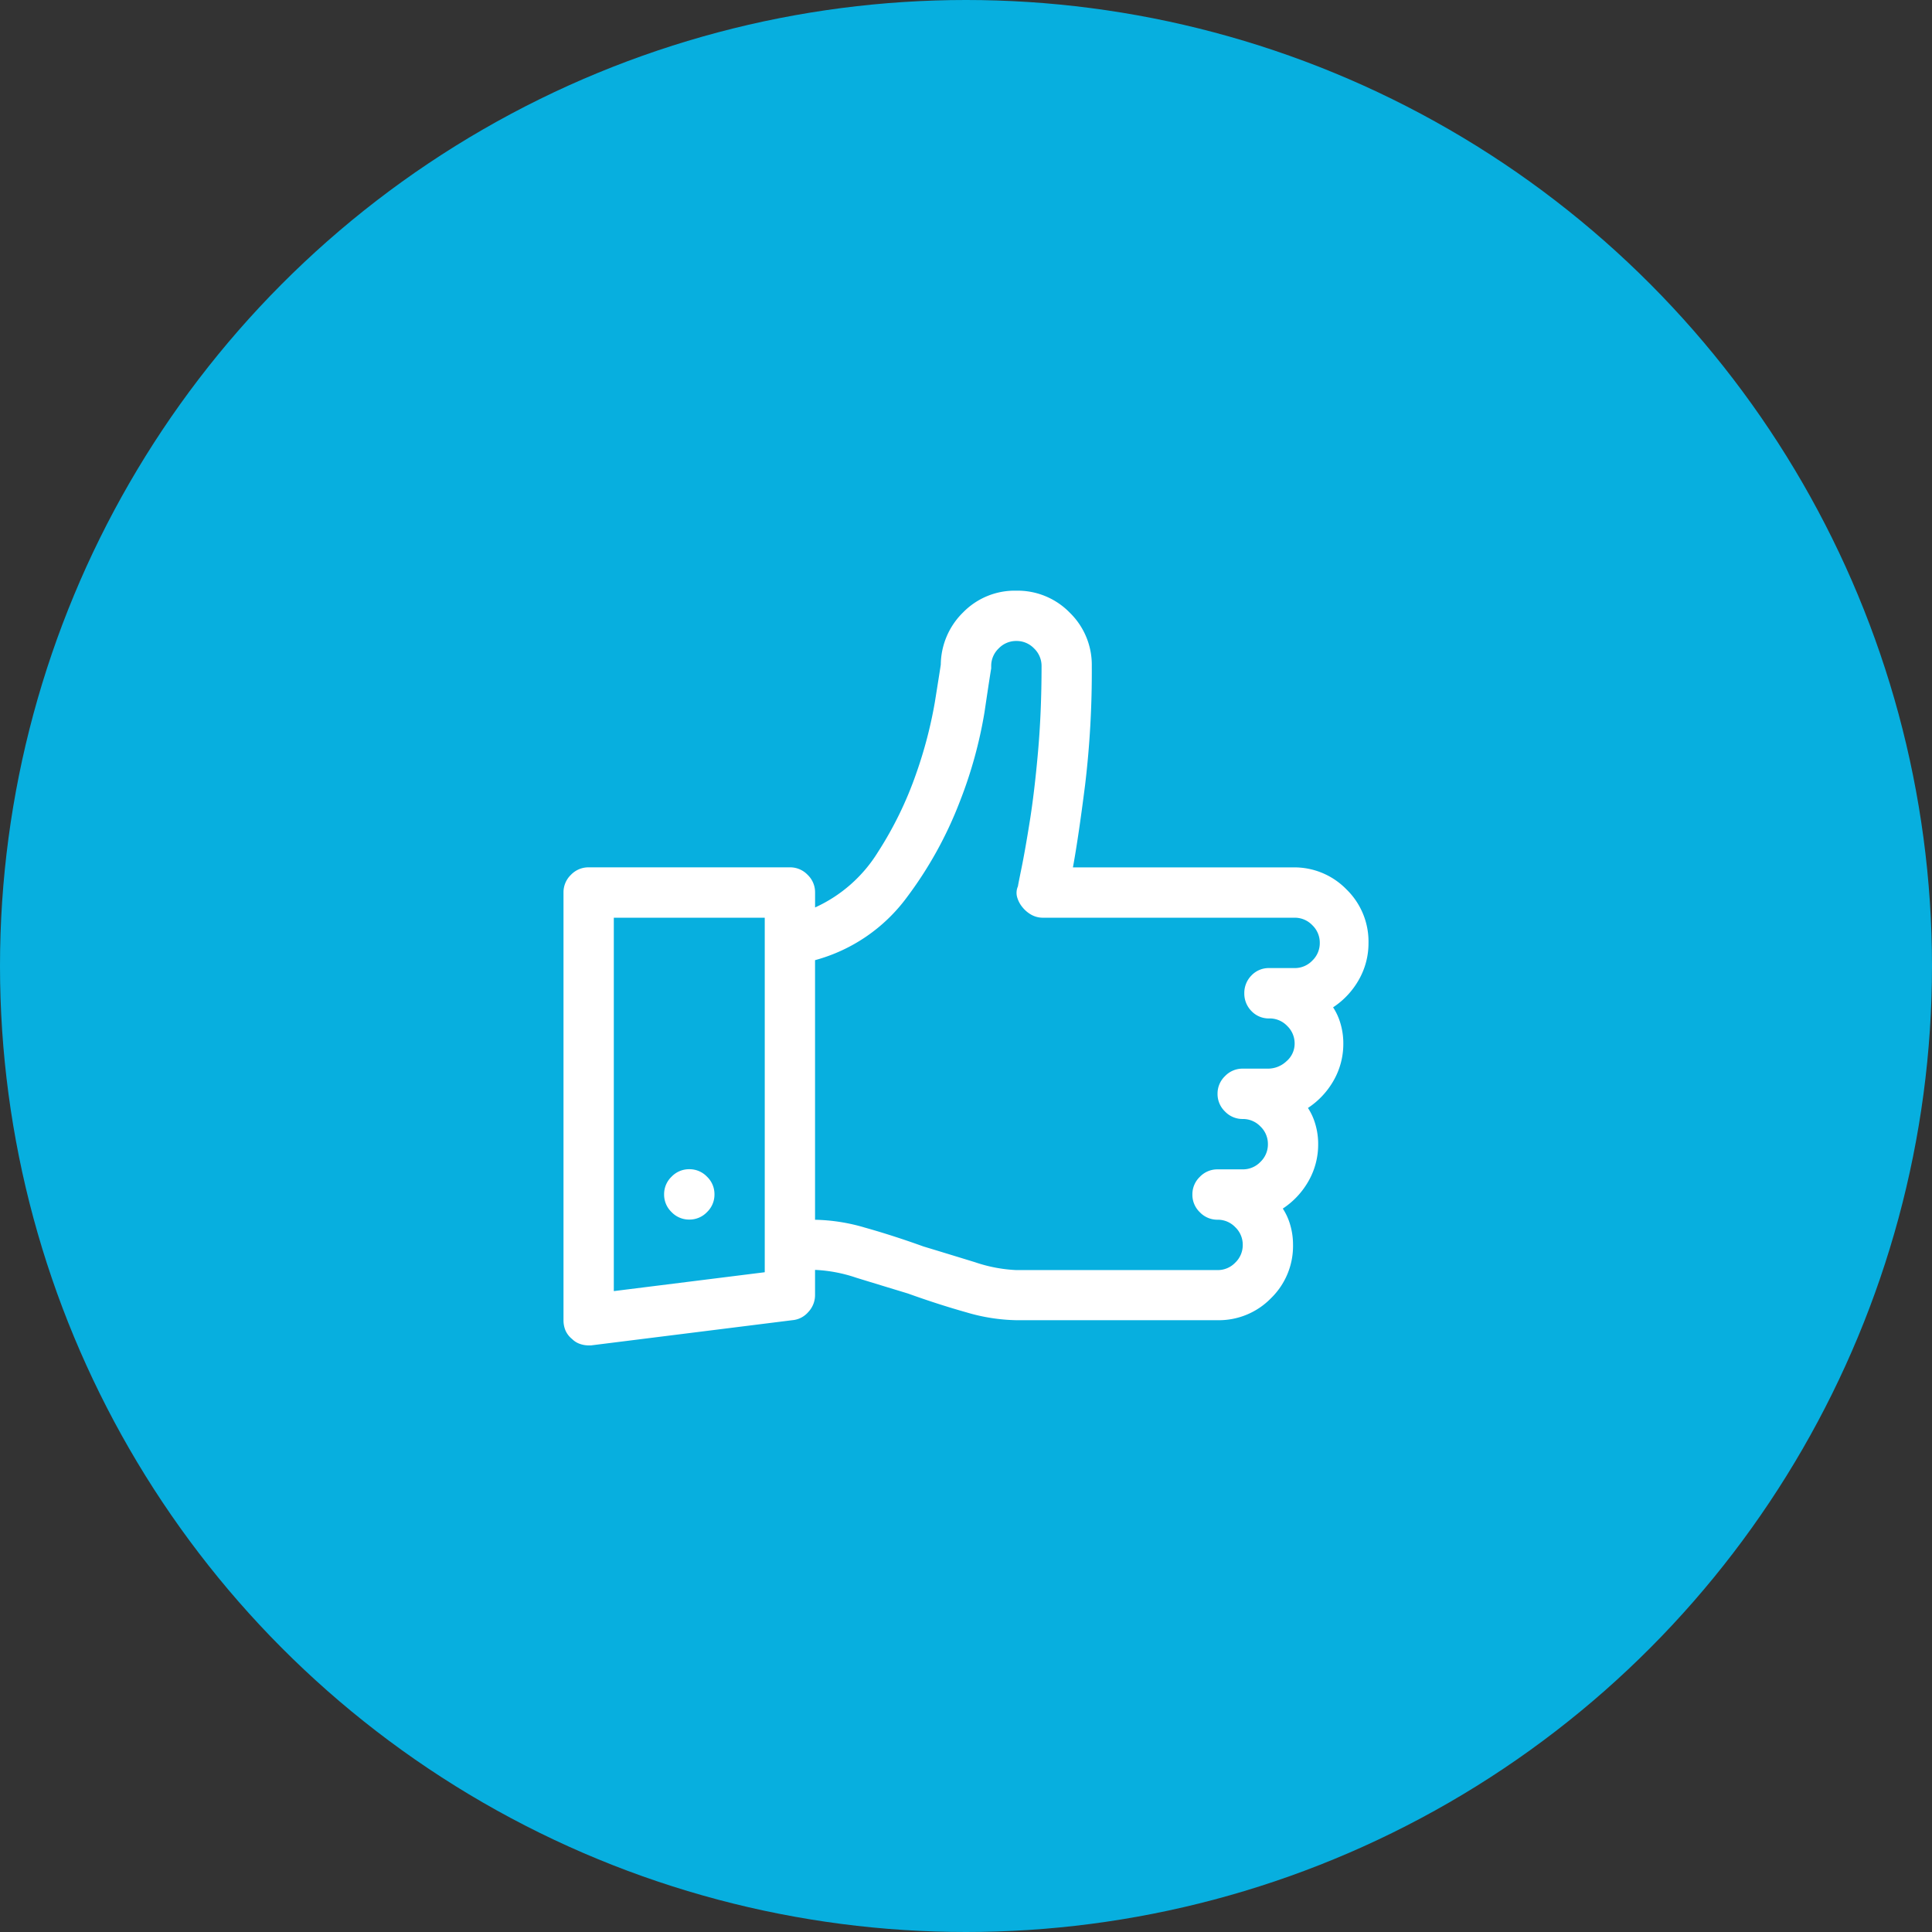
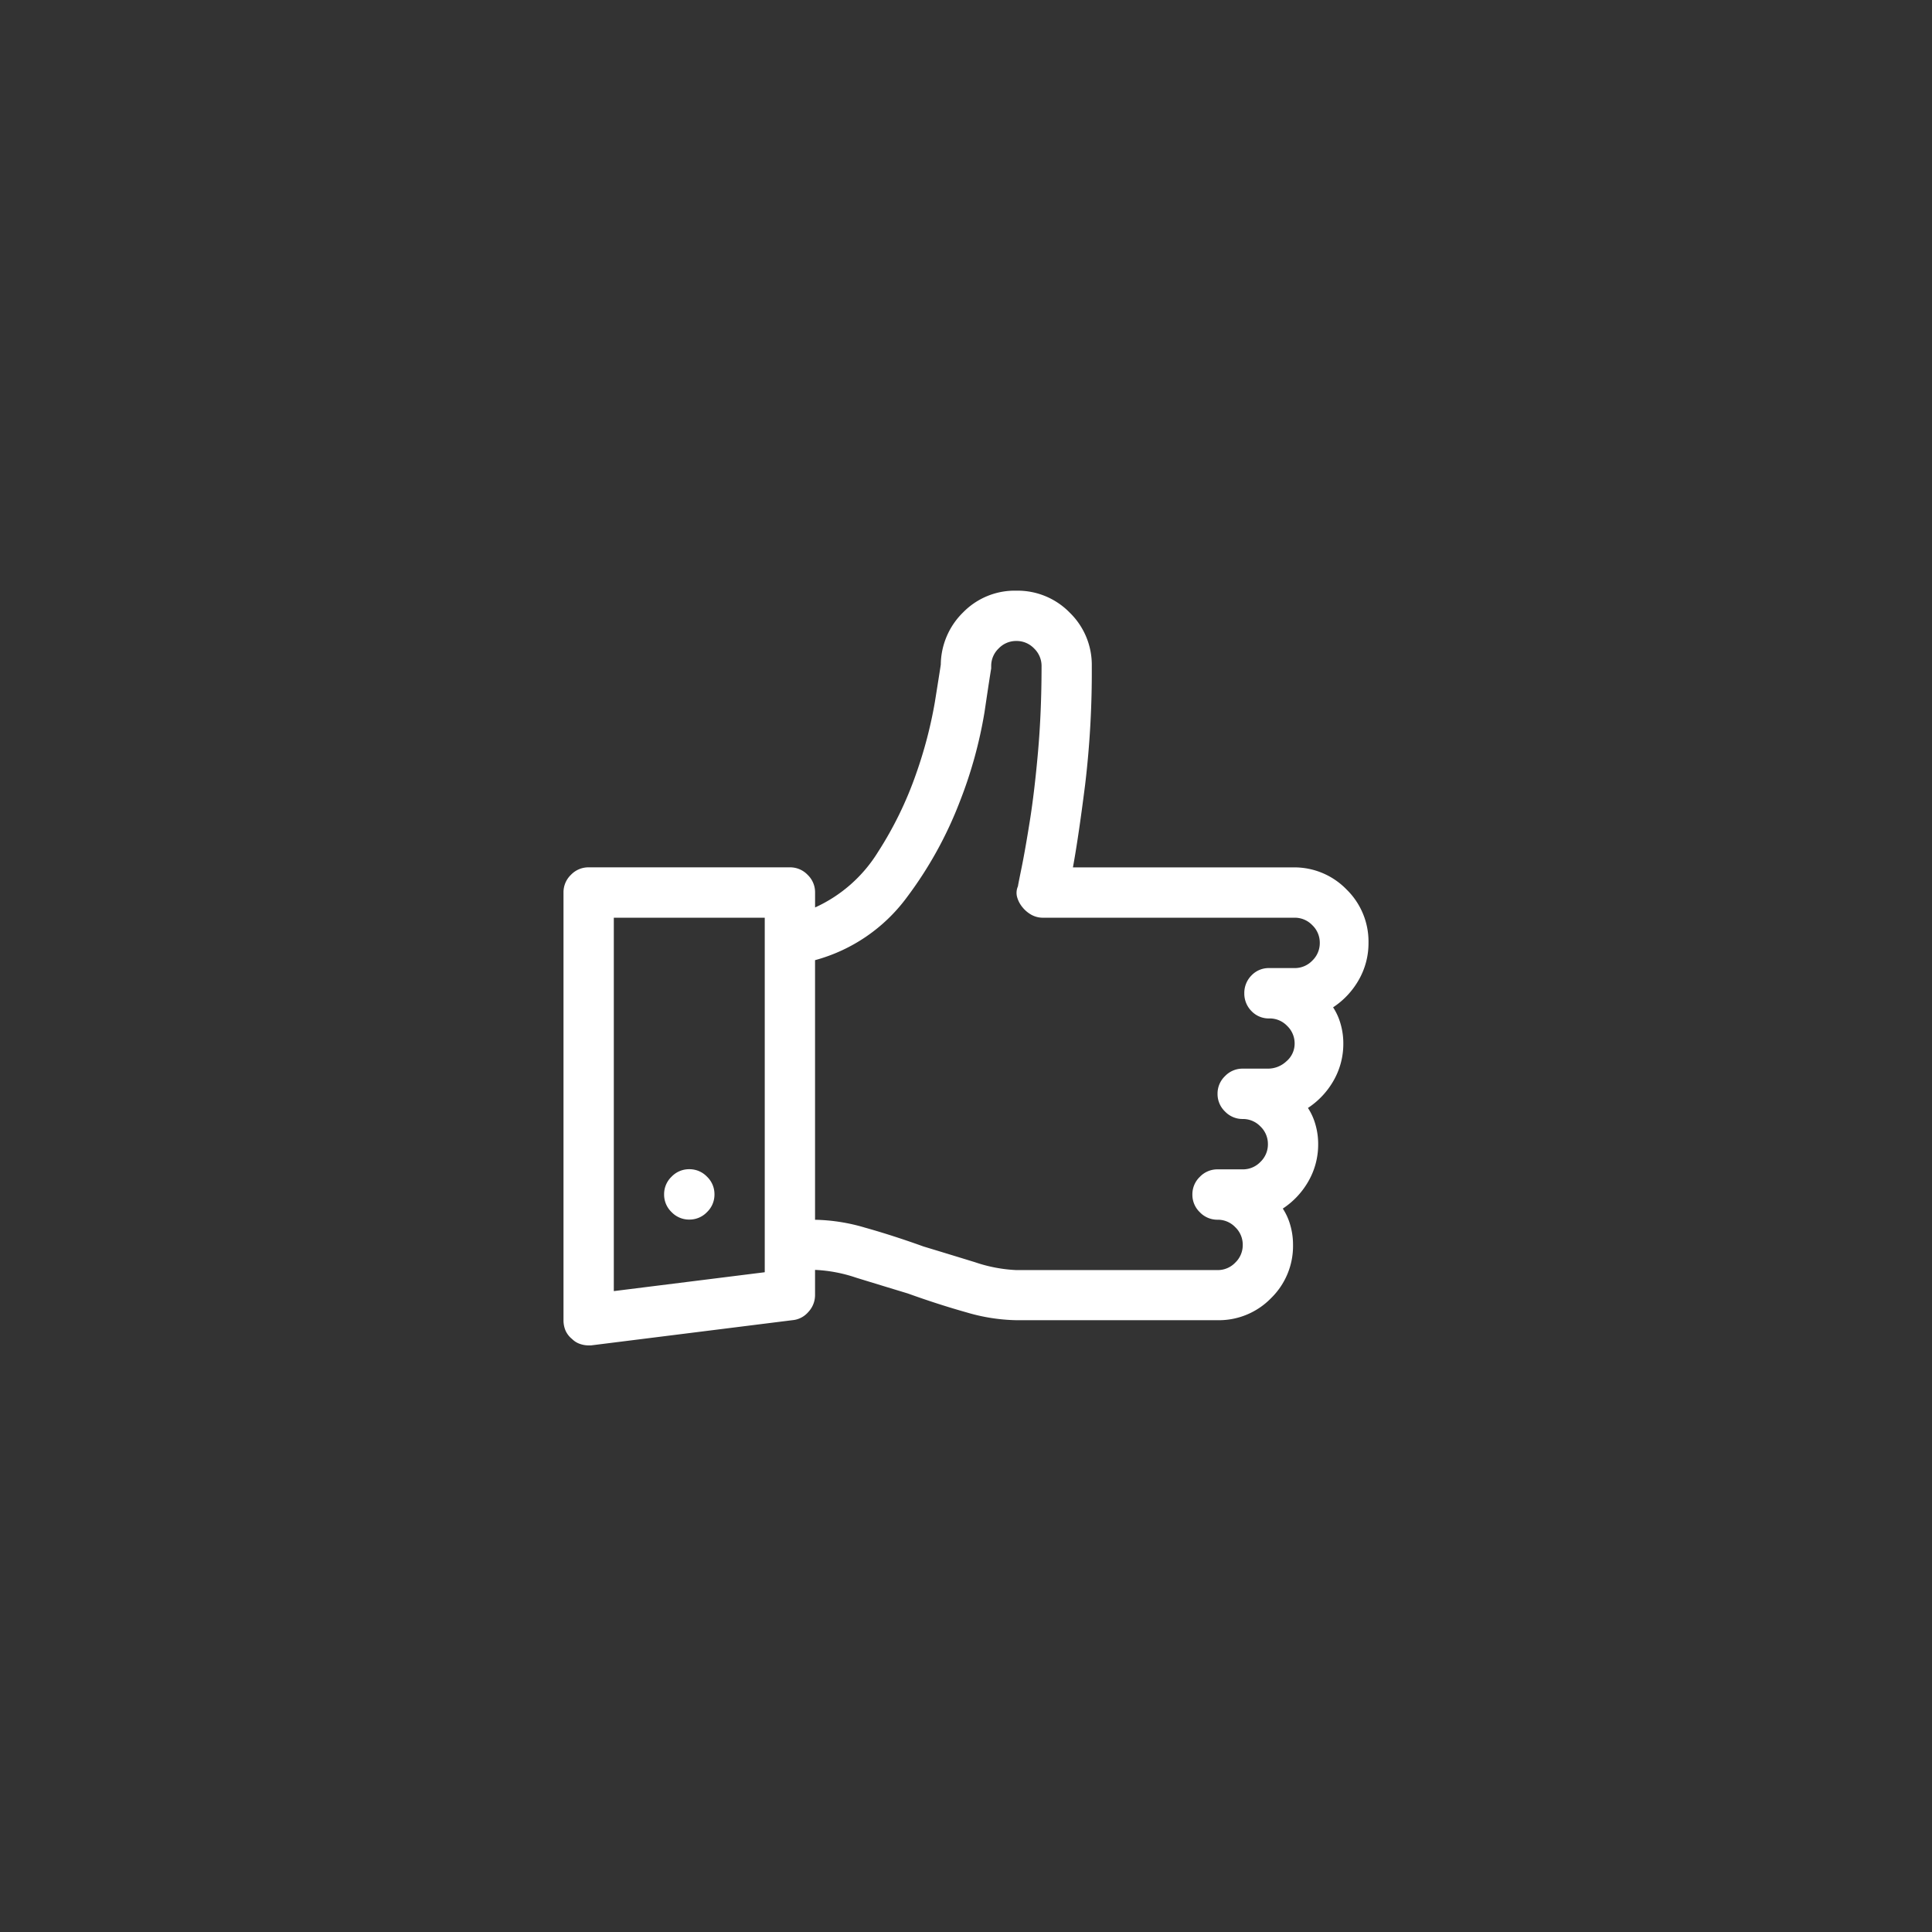
<svg xmlns="http://www.w3.org/2000/svg" width="120" height="120" viewBox="0 0 120 120">
  <rect x="0" y="0" width="120" height="120" fill="#333333" stroke="none" />
  <g id="prefix__Gruppe_596" data-name="Gruppe 596" transform="translate(-1260 -1252)">
-     <circle id="prefix__Ellipse_6" cx="60" cy="60" r="60" data-name="Ellipse 6" transform="translate(1260 1252)" style="fill:#07afdf" />
    <path id="prefix__Pfad_962" d="M45.313-28.125H31.641q.342-1.855.757-5.127a59.025 59.025 0 0 0 .415-7.373 4.52 4.52 0 0 0-1.367-3.32 4.52 4.52 0 0 0-3.32-1.367 4.481 4.481 0 0 0-3.3 1.343 4.6 4.6 0 0 0-1.392 3.247q-.049.342-.366 2.319a27.31 27.31 0 0 1-1.168 4.467 22.684 22.684 0 0 1-2.368 4.858 8.925 8.925 0 0 1-3.906 3.442v-.928a1.5 1.5 0 0 0-.464-1.1 1.5 1.5 0 0 0-1.1-.464H1.563a1.5 1.5 0 0 0-1.1.464A1.5 1.5 0 0 0 0-26.562V0a1.634 1.634 0 0 0 .122.635 1.413 1.413 0 0 0 .415.537A1.252 1.252 0 0 0 1 1.465a1.63 1.63 0 0 0 .562.1h.146L14.209 0a1.469 1.469 0 0 0 1-.513 1.532 1.532 0 0 0 .415-1.05v-1.562a9.2 9.2 0 0 1 2.563.488q1.587.488 3.2.977 1.9.684 3.638 1.172a11.578 11.578 0 0 0 3.1.488h12.5a4.52 4.52 0 0 0 3.32-1.367 4.52 4.52 0 0 0 1.367-3.32 4.337 4.337 0 0 0-.171-1.221 3.707 3.707 0 0 0-.464-1.025 4.974 4.974 0 0 0 1.611-1.733 4.583 4.583 0 0 0 .586-2.271 4.337 4.337 0 0 0-.171-1.221 3.707 3.707 0 0 0-.464-1.025 4.974 4.974 0 0 0 1.611-1.733 4.583 4.583 0 0 0 .586-2.271 4.337 4.337 0 0 0-.171-1.221 3.707 3.707 0 0 0-.464-1.025 4.974 4.974 0 0 0 1.611-1.733A4.583 4.583 0 0 0 50-23.437a4.52 4.52 0 0 0-1.367-3.32 4.52 4.52 0 0 0-3.32-1.368zM12.5-2.979L3.125-1.807V-25H12.5zm31.25-12.646h-1.562a1.5 1.5 0 0 0-1.1.464 1.5 1.5 0 0 0-.464 1.1 1.5 1.5 0 0 0 .464 1.1 1.5 1.5 0 0 0 1.1.464 1.5 1.5 0 0 1 1.1.464 1.5 1.5 0 0 1 .464 1.1 1.5 1.5 0 0 1-.464 1.1 1.5 1.5 0 0 1-1.1.464h-1.563a1.5 1.5 0 0 0-1.1.464 1.5 1.5 0 0 0-.464 1.1 1.5 1.5 0 0 0 .464 1.1 1.5 1.5 0 0 0 1.1.464 1.5 1.5 0 0 1 1.1.464 1.5 1.5 0 0 1 .464 1.1 1.5 1.5 0 0 1-.464 1.1 1.5 1.5 0 0 1-1.1.464h-12.5a9.2 9.2 0 0 1-2.563-.488q-1.587-.488-3.2-.977-1.9-.684-3.638-1.172a11.578 11.578 0 0 0-3.1-.488v-16.125a10.491 10.491 0 0 0 5.688-3.882 24.471 24.471 0 0 0 3.3-5.957 27.385 27.385 0 0 0 1.538-5.566q.366-2.466.415-2.71v-.146a1.5 1.5 0 0 1 .464-1.1 1.5 1.5 0 0 1 1.1-.464 1.5 1.5 0 0 1 1.1.464 1.5 1.5 0 0 1 .464 1.1q0 2.832-.22 5.322t-.513 4.321q-.293 1.831-.513 2.905t-.22 1.123a1 1 0 0 0-.049.684 1.727 1.727 0 0 0 .342.635 1.9 1.9 0 0 0 .562.464 1.469 1.469 0 0 0 .708.171h15.62a1.5 1.5 0 0 1 1.1.464 1.5 1.5 0 0 1 .464 1.1 1.5 1.5 0 0 1-.464 1.1 1.5 1.5 0 0 1-1.1.464h-1.562a1.479 1.479 0 0 0-1.123.464 1.544 1.544 0 0 0-.439 1.1 1.544 1.544 0 0 0 .439 1.1 1.479 1.479 0 0 0 1.123.464 1.5 1.5 0 0 1 1.1.464 1.5 1.5 0 0 1 .464 1.1 1.435 1.435 0 0 1-.513 1.1 1.668 1.668 0 0 1-1.149.454zM7.813-6.25a1.5 1.5 0 0 0 1.1-.464 1.5 1.5 0 0 0 .464-1.1 1.5 1.5 0 0 0-.464-1.1 1.5 1.5 0 0 0-1.1-.464 1.5 1.5 0 0 0-1.1.464 1.5 1.5 0 0 0-.464 1.1 1.5 1.5 0 0 0 .464 1.1 1.5 1.5 0 0 0 1.1.464z" data-name="Pfad 962" transform="translate(1295 1334)" style="fill:#fff" />
  </g>
</svg>